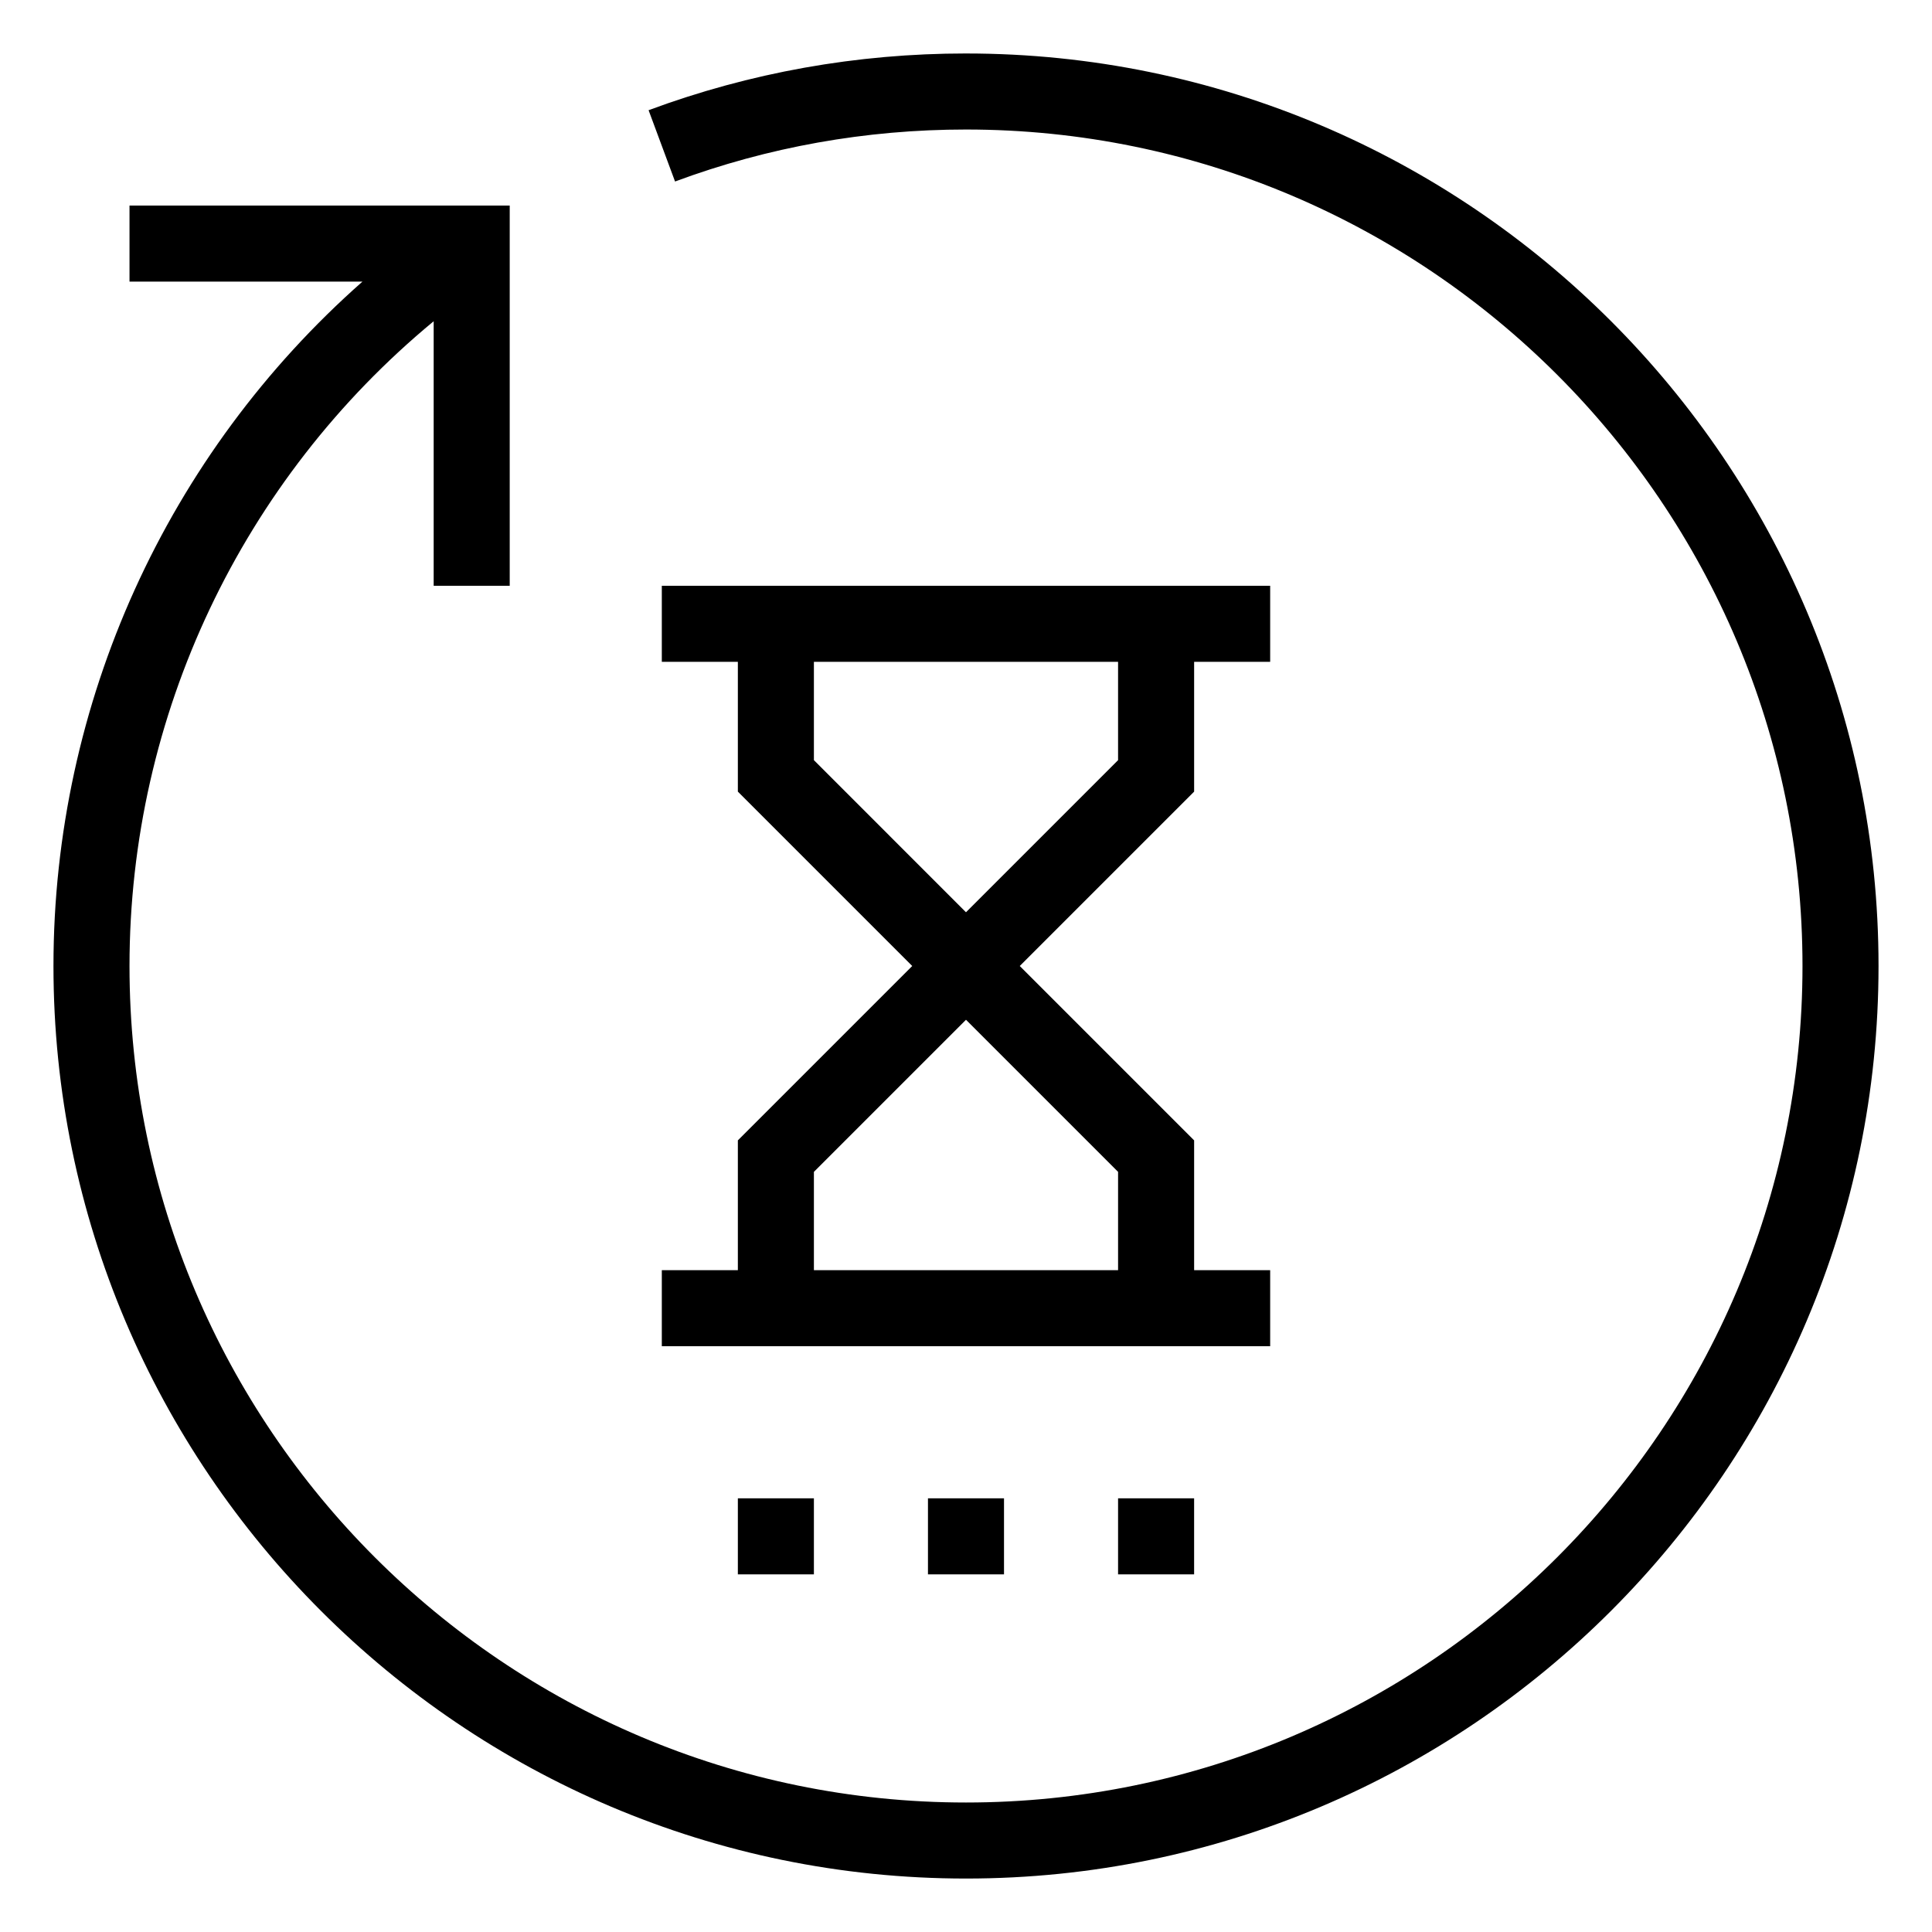
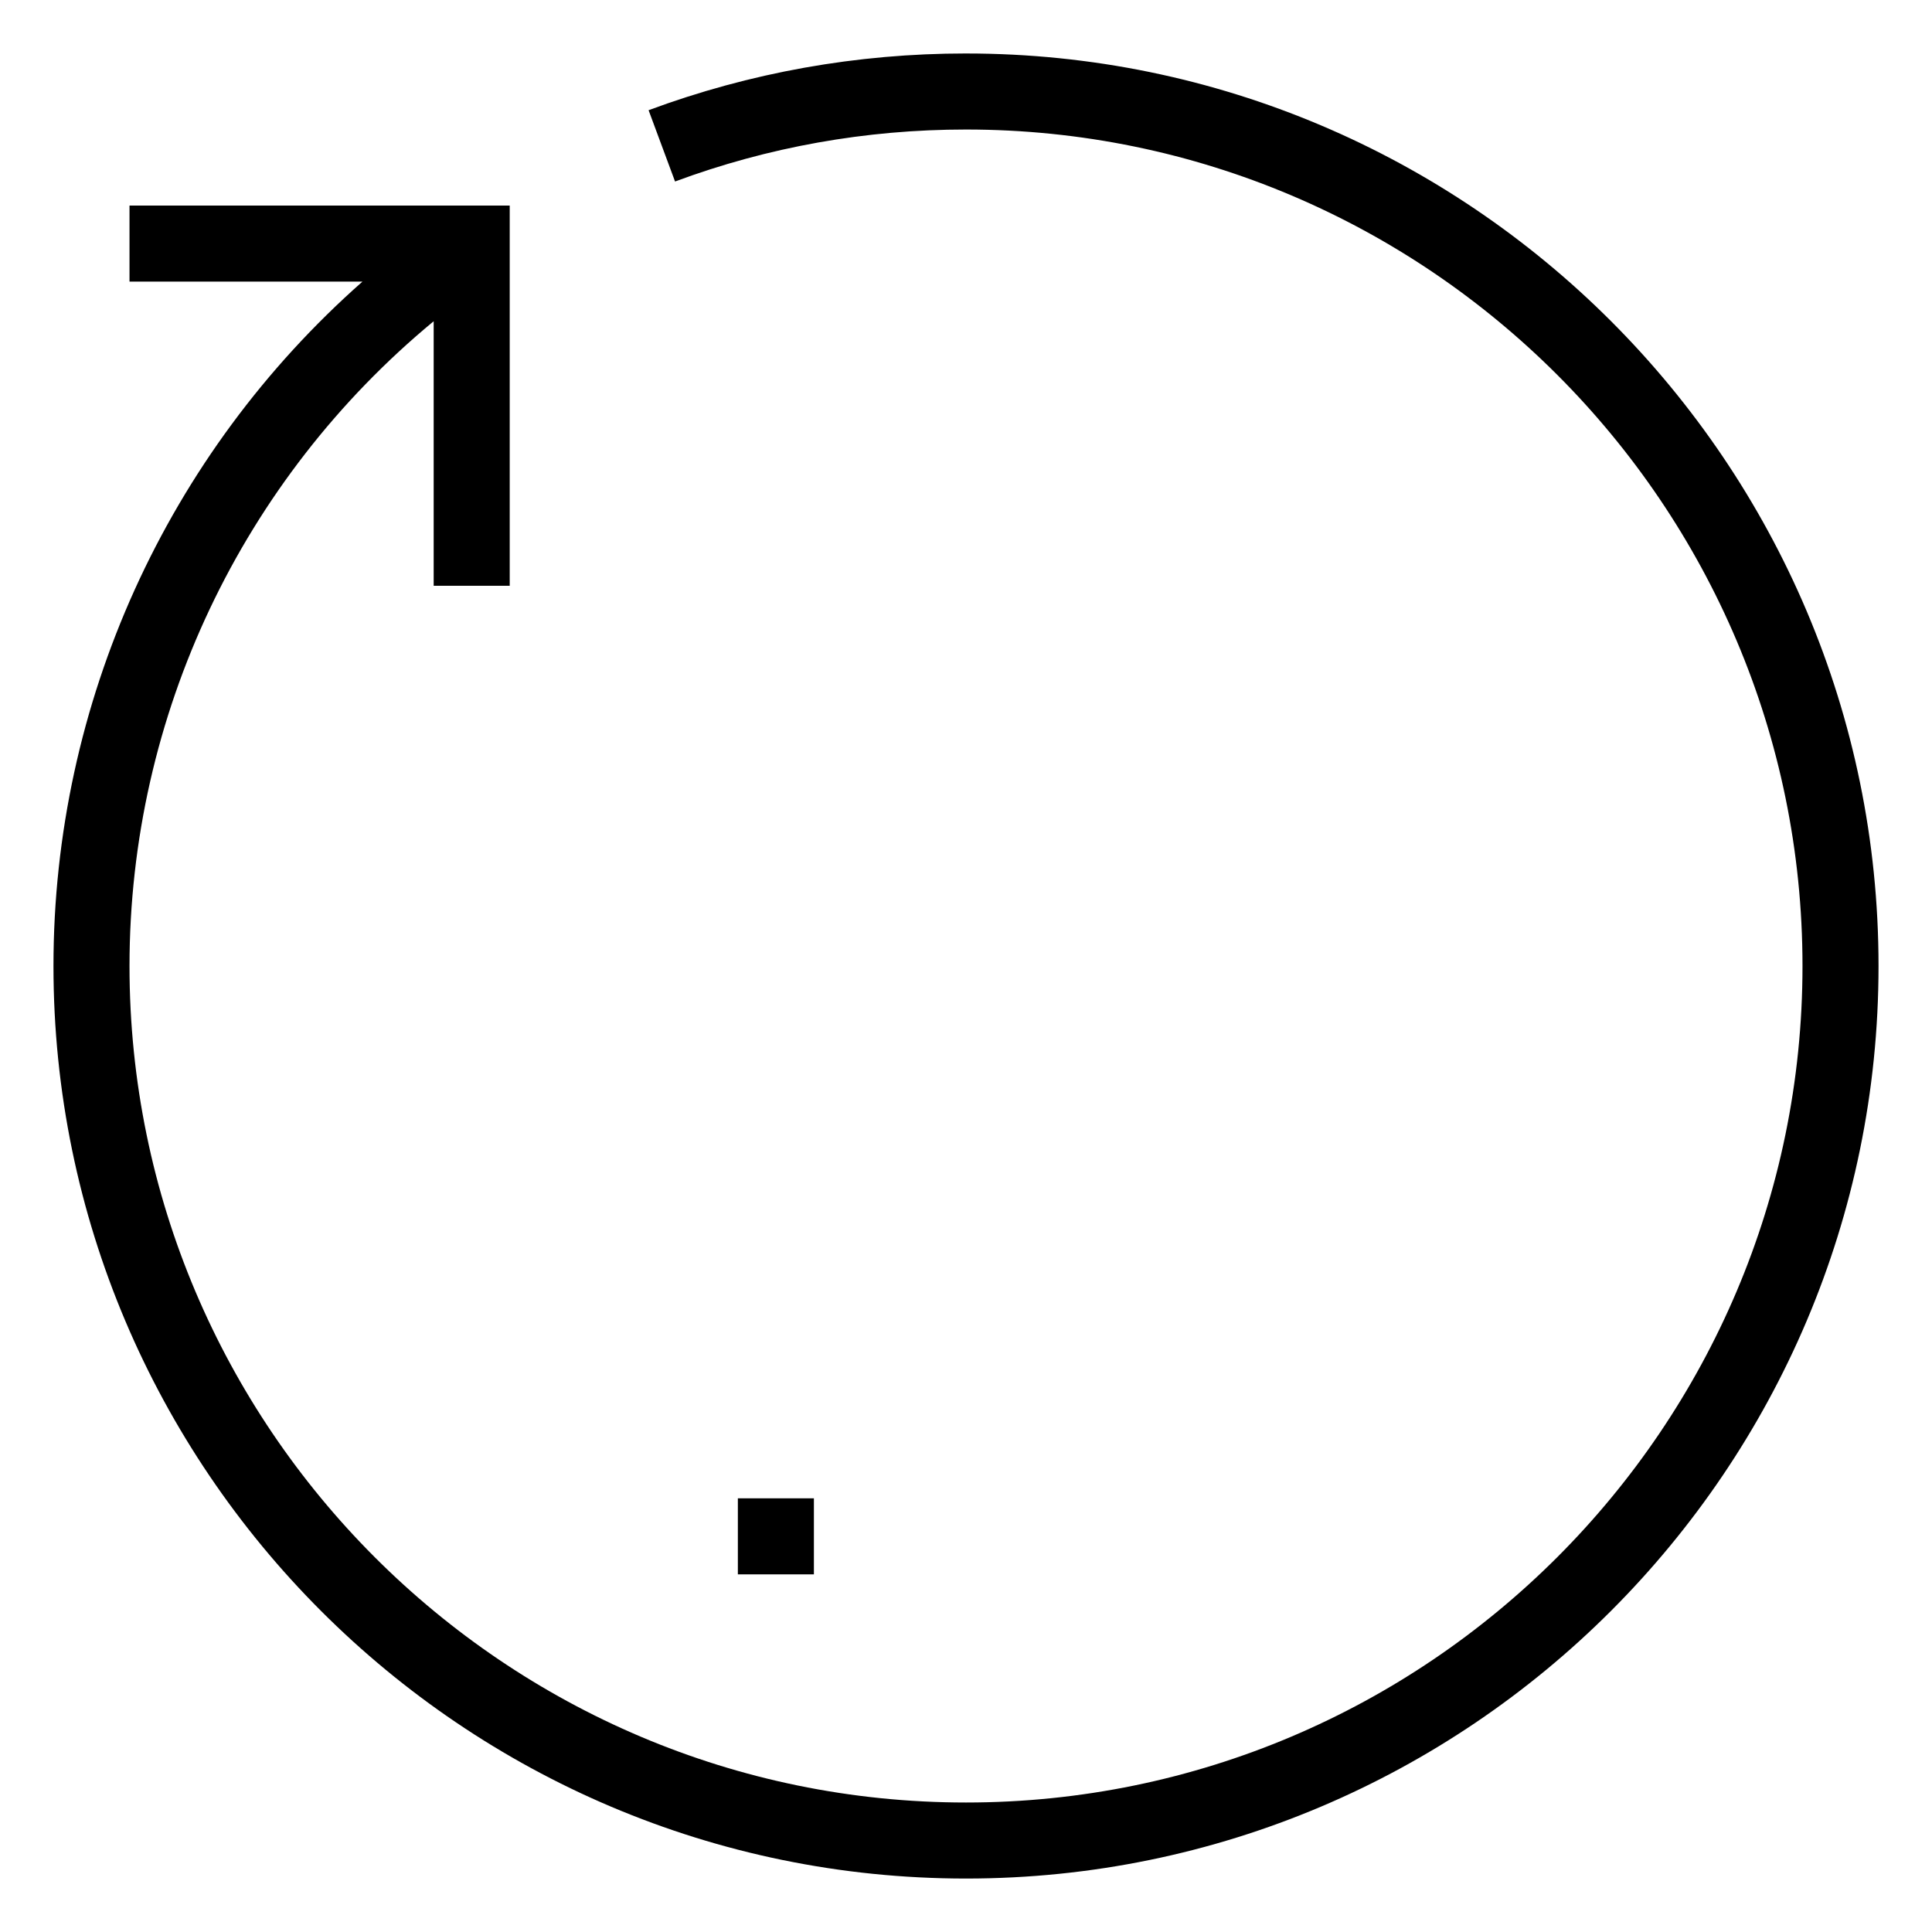
<svg xmlns="http://www.w3.org/2000/svg" fill="#000000" width="800px" height="800px" version="1.1" viewBox="144 144 512 512">
  <g>
    <path d="m400 158.17c-28.938 0-57.234 5.059-84.117 15.035l7.012 18.895c24.629-9.145 50.574-13.777 77.105-13.777 122.23 0 221.68 99.441 221.68 221.68s-99.441 221.68-221.68 221.68-221.68-99.441-221.68-221.68c0-66.453 29.855-128.93 80.609-170.87v70.109h20.152v-100.76h-100.76v20.152h61.727c-51.723 45.645-81.879 111.52-81.879 181.37 0 133.34 108.49 241.83 241.83 241.83 133.34 0 241.83-108.49 241.83-241.83 0-133.34-108.49-241.83-241.83-241.83z" />
-     <path d="m339.54 480.61h-20.152v20.152h161.22v-20.152h-20.152v-34.398l-46.211-46.211 46.211-46.211v-34.398h20.152v-20.152h-161.22v20.152h20.152v34.398l46.207 46.211-46.207 46.207zm20.152-135.16v-26.055h80.609v26.059l-40.305 40.305zm40.305 68.801 40.305 40.305v26.059h-80.609v-26.059z" />
-     <path d="m339.54 541.07h20.152v20.152h-20.152z" />
-     <path d="m389.92 541.07h20.152v20.152h-20.152z" />
-     <path d="m440.3 541.07h20.152v20.152h-20.152z" />
+     <path d="m339.54 541.07h20.152v20.152h-20.152" />
  </g>
</svg>